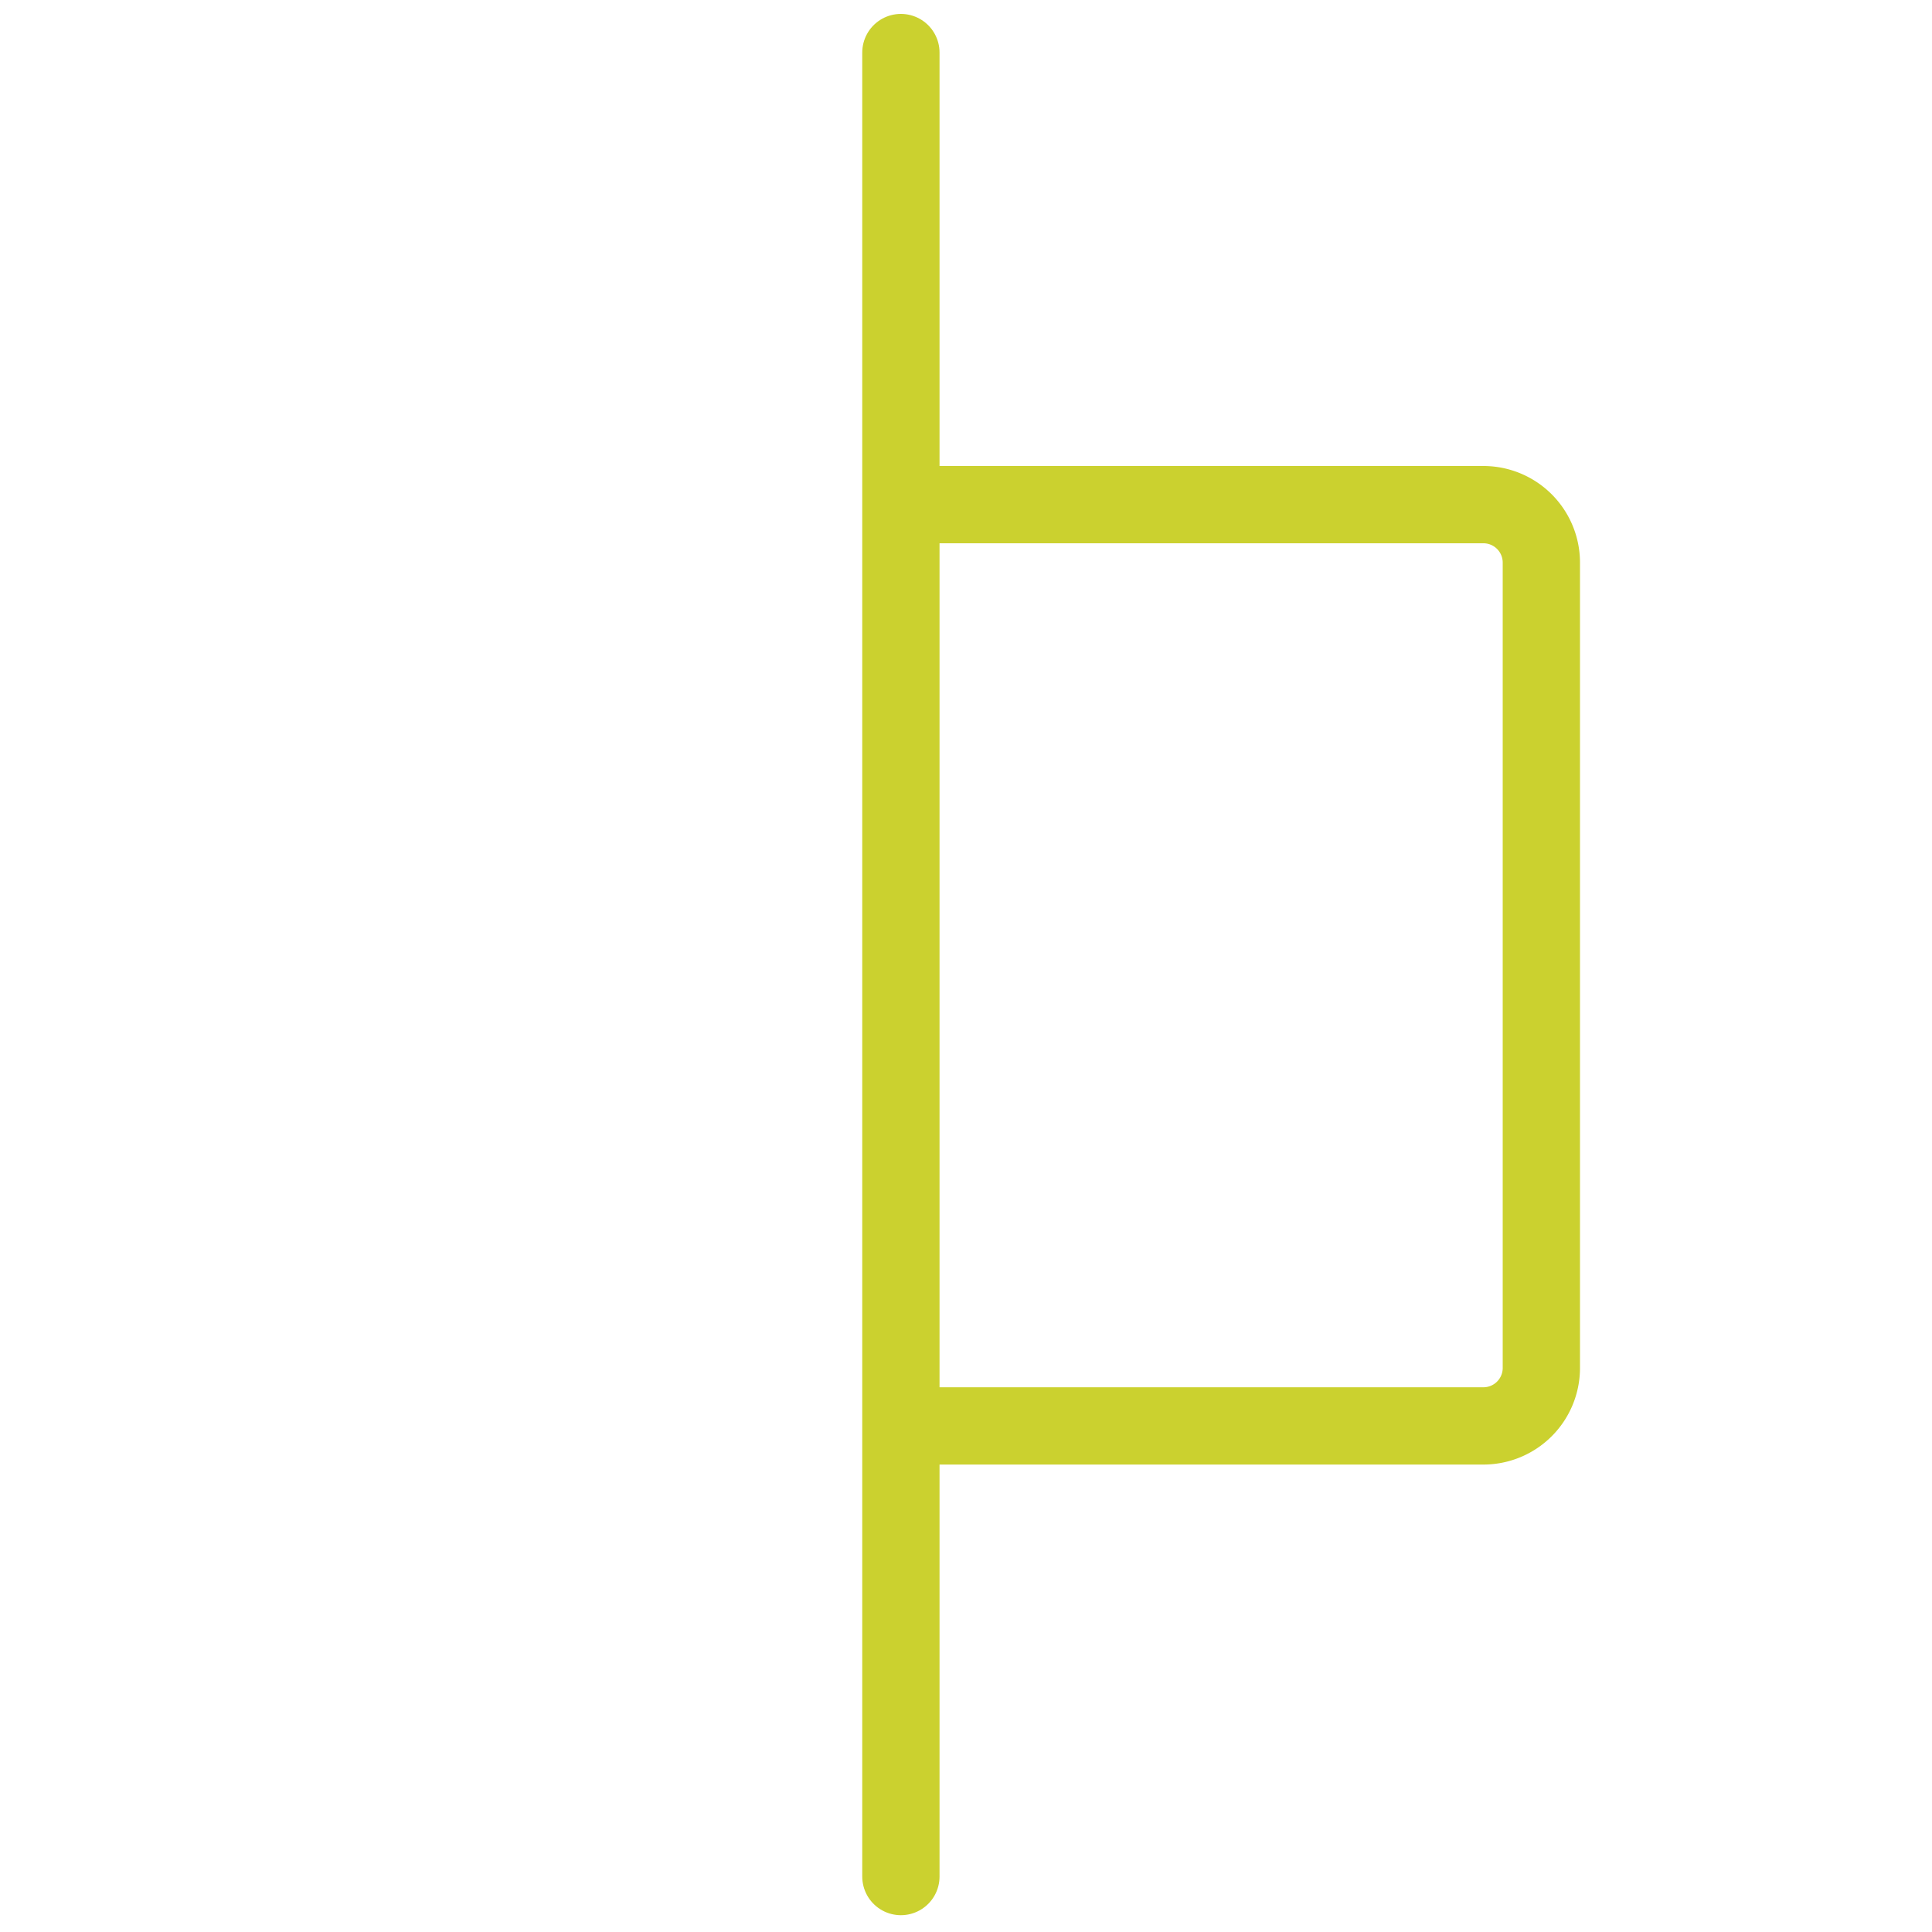
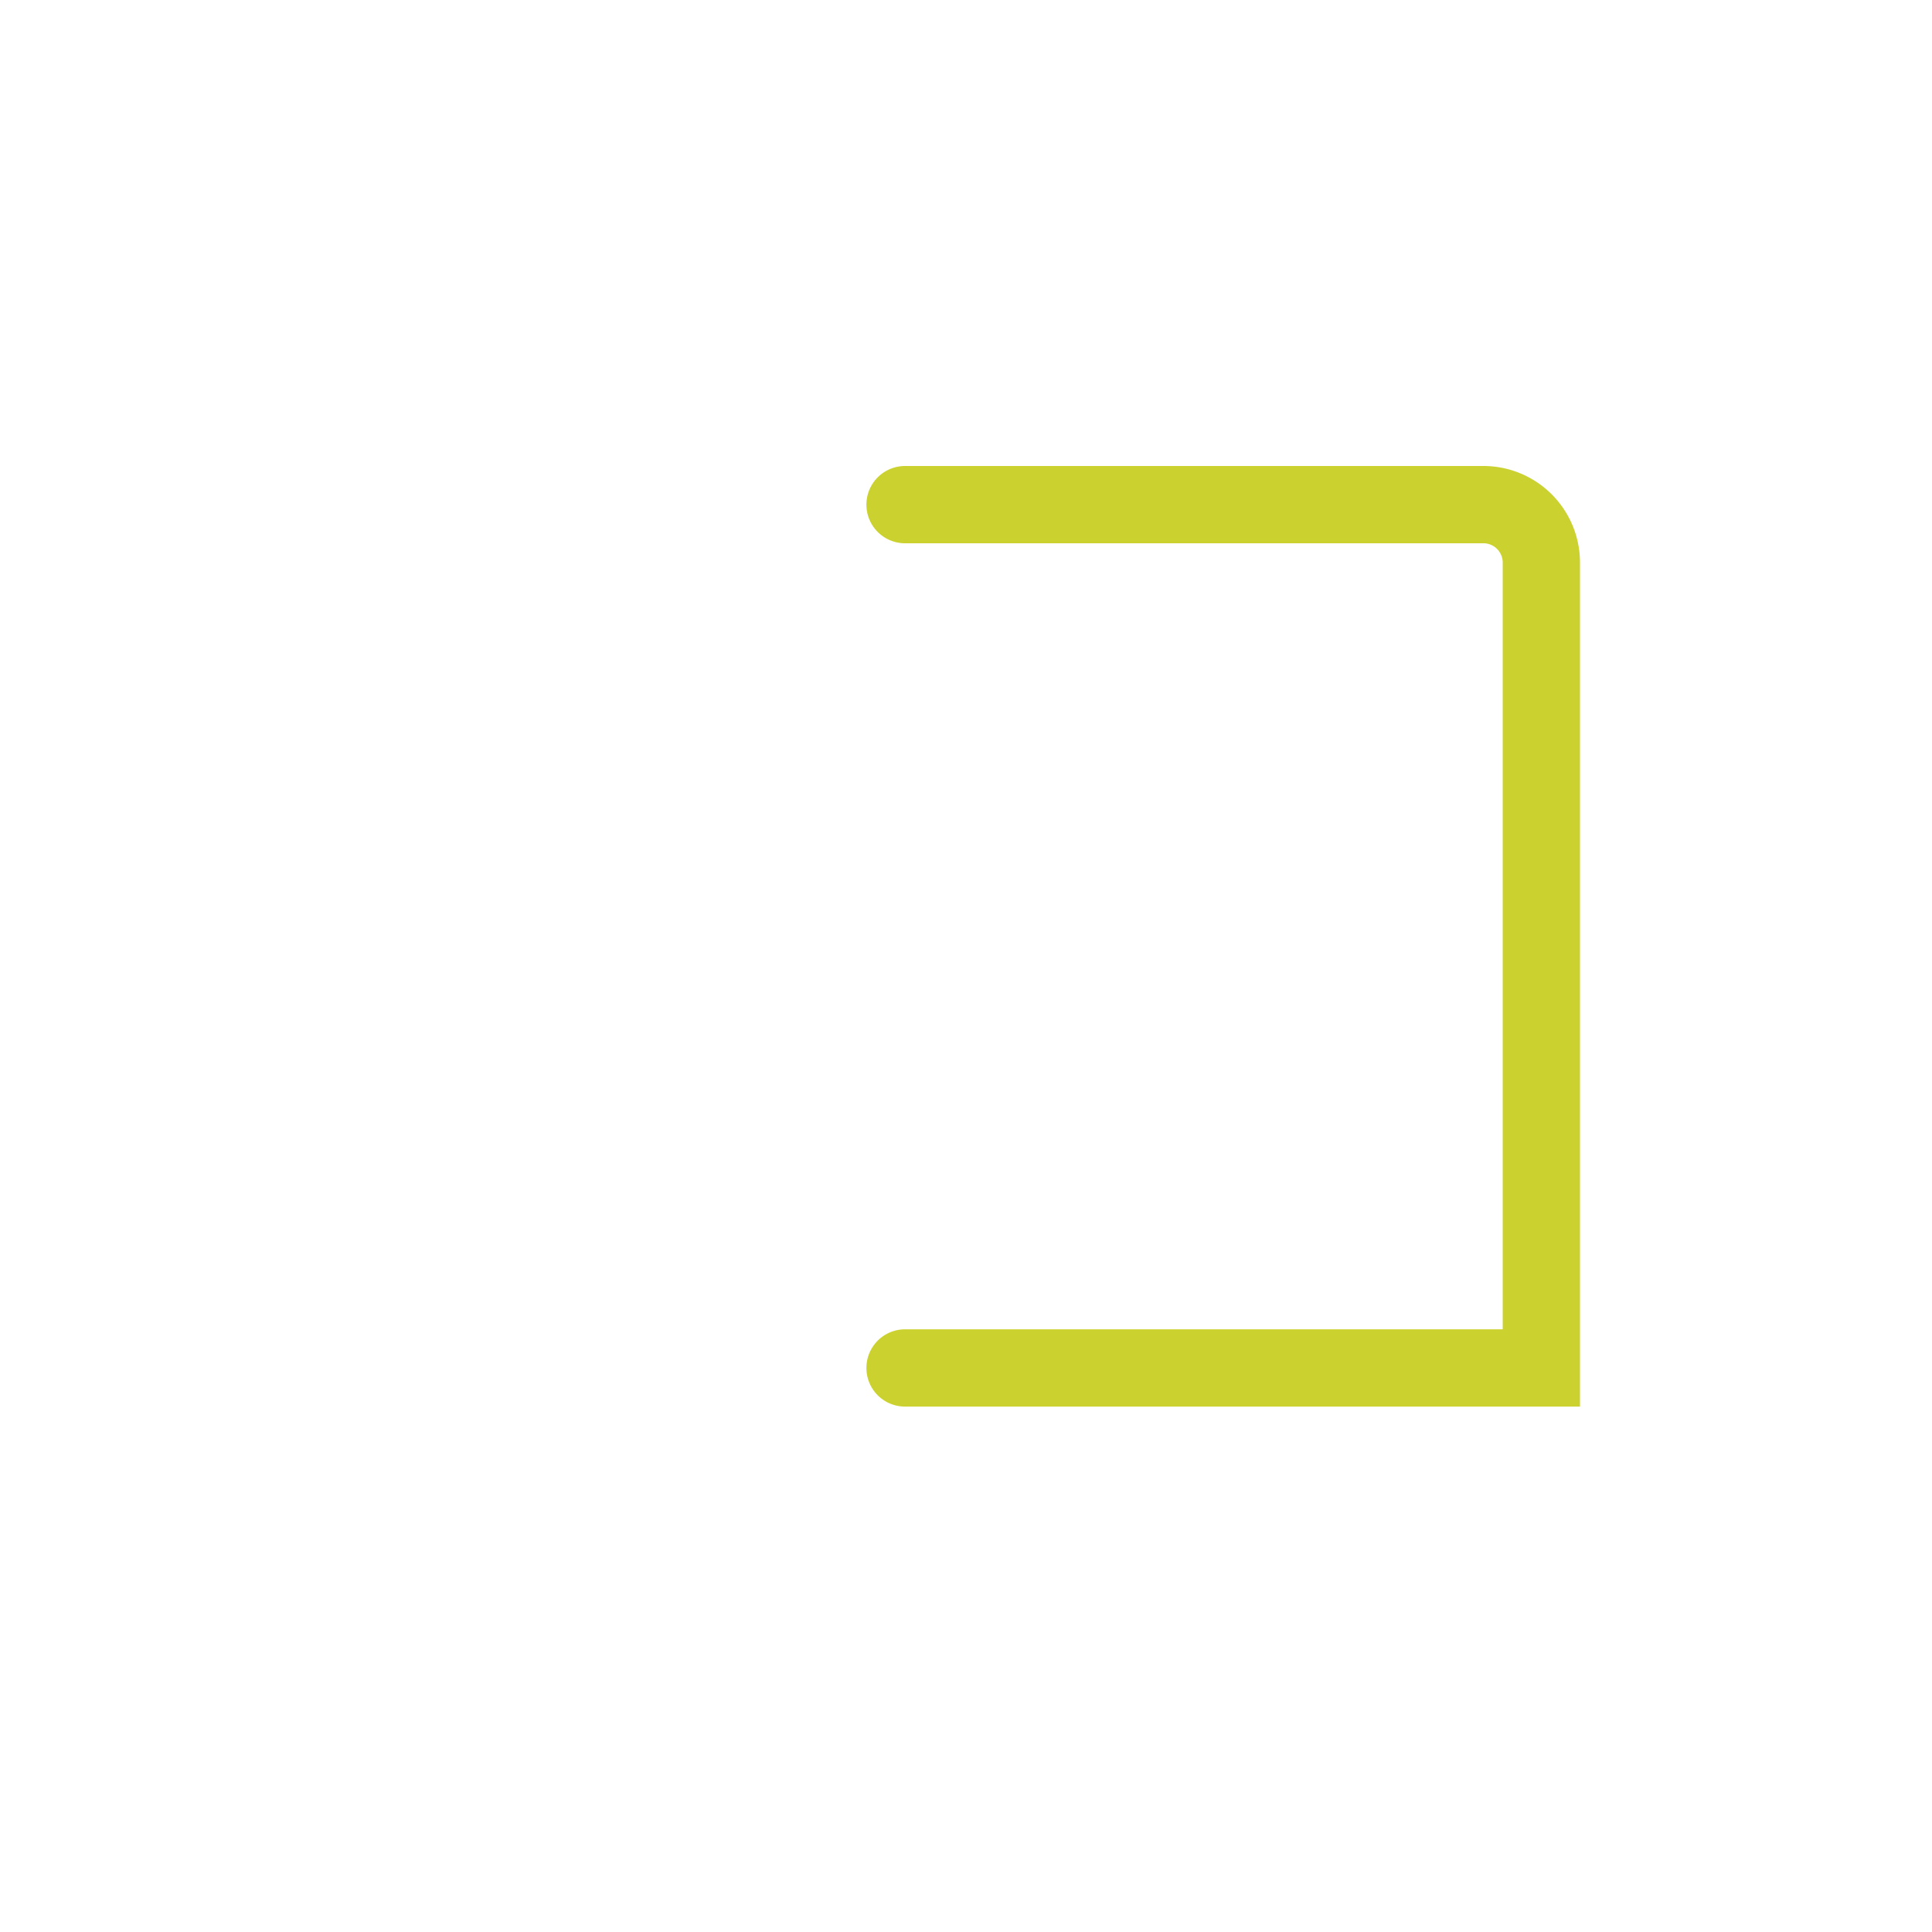
<svg xmlns="http://www.w3.org/2000/svg" id="Ebene_1" data-name="Ebene 1" viewBox="0 0 200 200">
-   <line x1="93.26" y1="5.44" x2="93.26" y2="194.26" fill="none" stroke="#cbd12f" stroke-linecap="round" stroke-miterlimit="10" stroke-width="8" />
-   <path d="M93.69,52.24h59.87a6,6,0,0,1,6,6v83.37a6,6,0,0,1-6,6H93.69" fill="none" stroke="#cbd12f" stroke-linecap="round" stroke-miterlimit="10" stroke-width="8" />
+   <path d="M93.69,52.24h59.87a6,6,0,0,1,6,6v83.37H93.69" fill="none" stroke="#cbd12f" stroke-linecap="round" stroke-miterlimit="10" stroke-width="8" />
</svg>